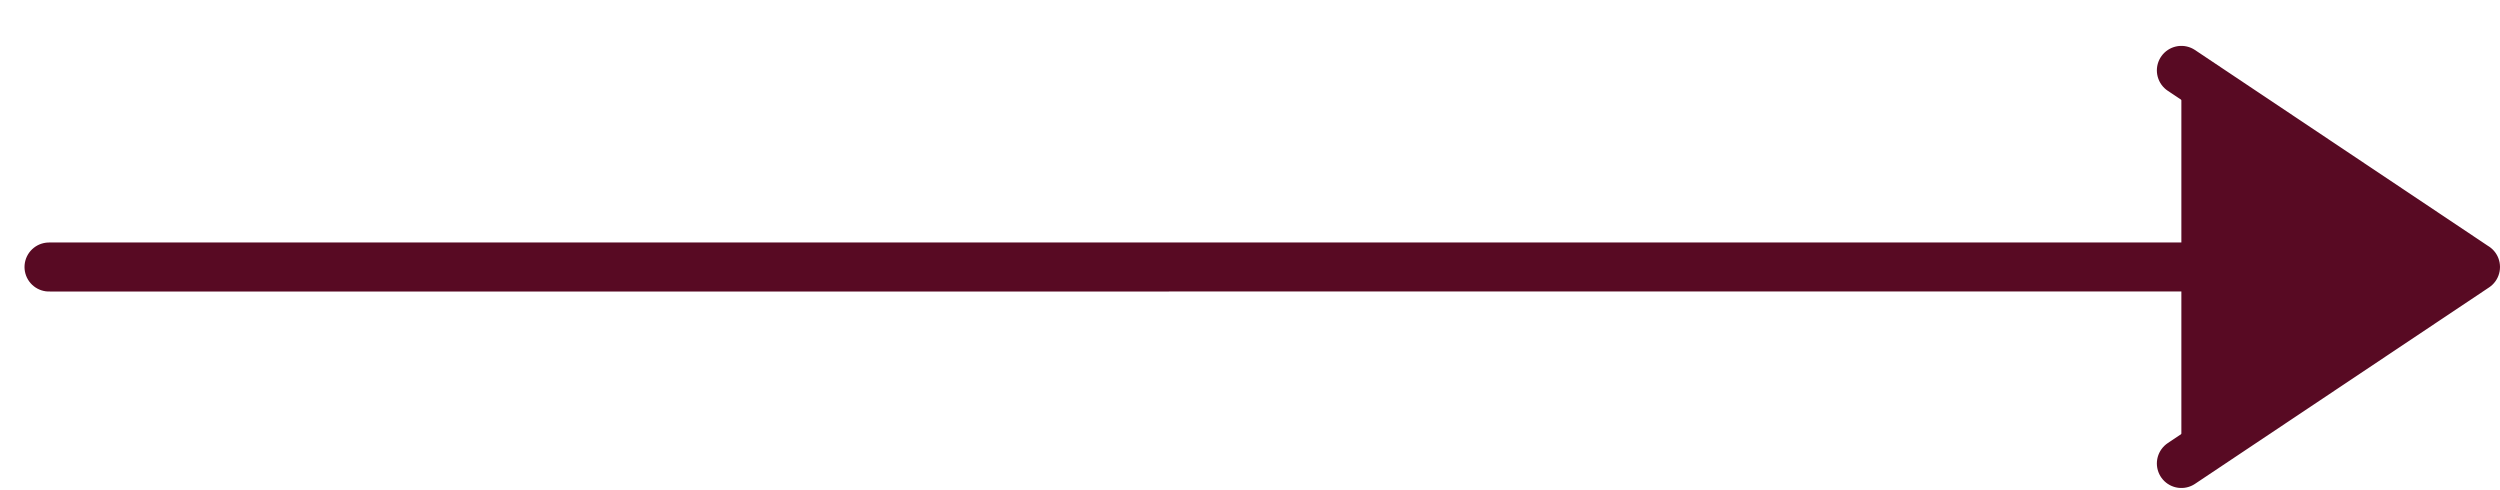
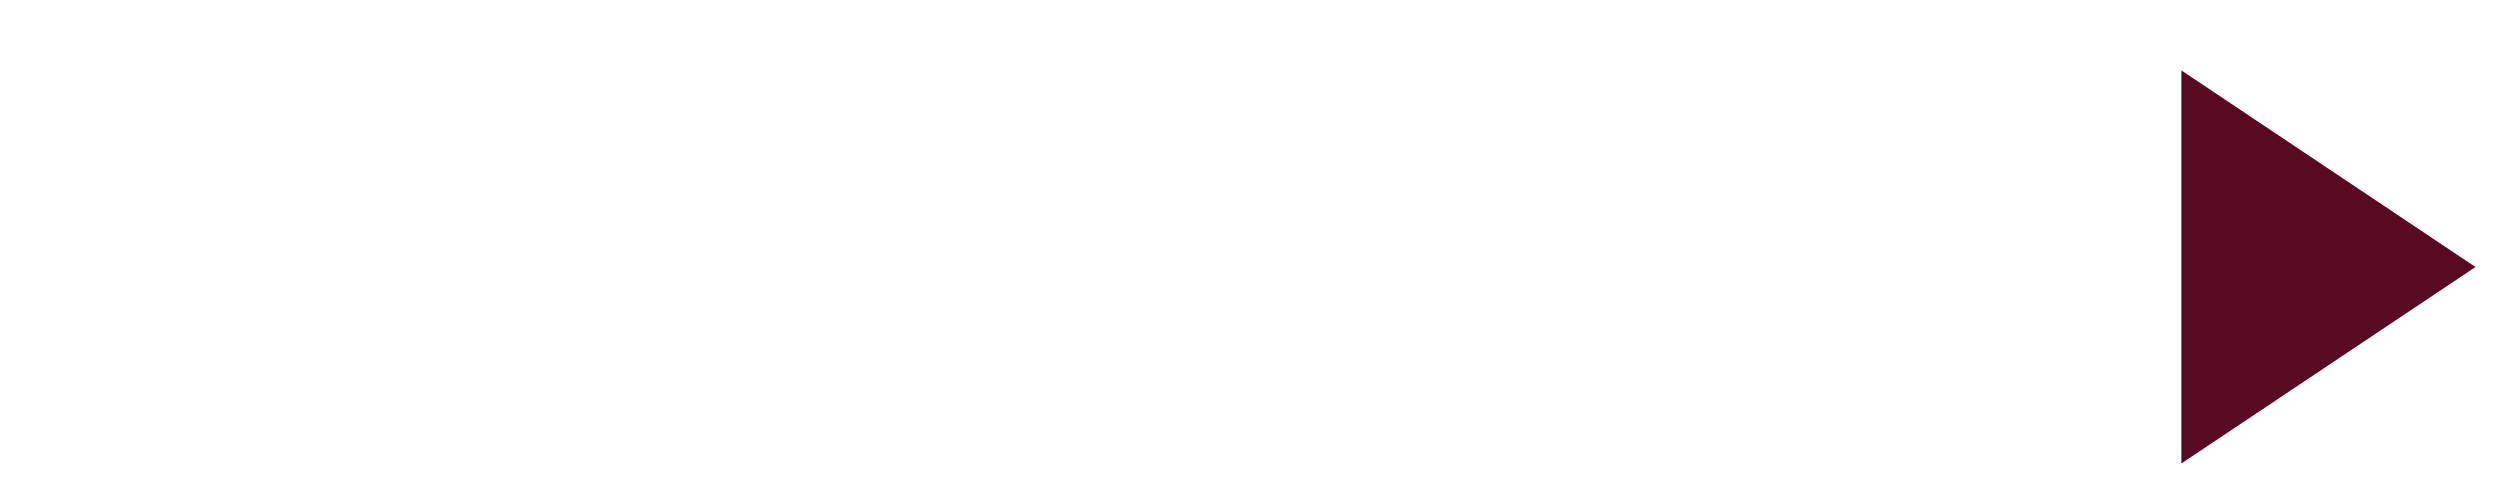
<svg xmlns="http://www.w3.org/2000/svg" width="51" height="10" viewBox="0 0 51 10" fill="none">
  <path d="M44.5 9.455L50.5 5.447L44.5 1.436M1 5.447L50.5 5.446L1 5.447Z" fill="#580A23" />
-   <path d="M44.5 9.455L50.5 5.447L44.5 1.436M1 5.447L50.5 5.446" stroke="#580A23" stroke-linecap="round" stroke-linejoin="round" />
</svg>